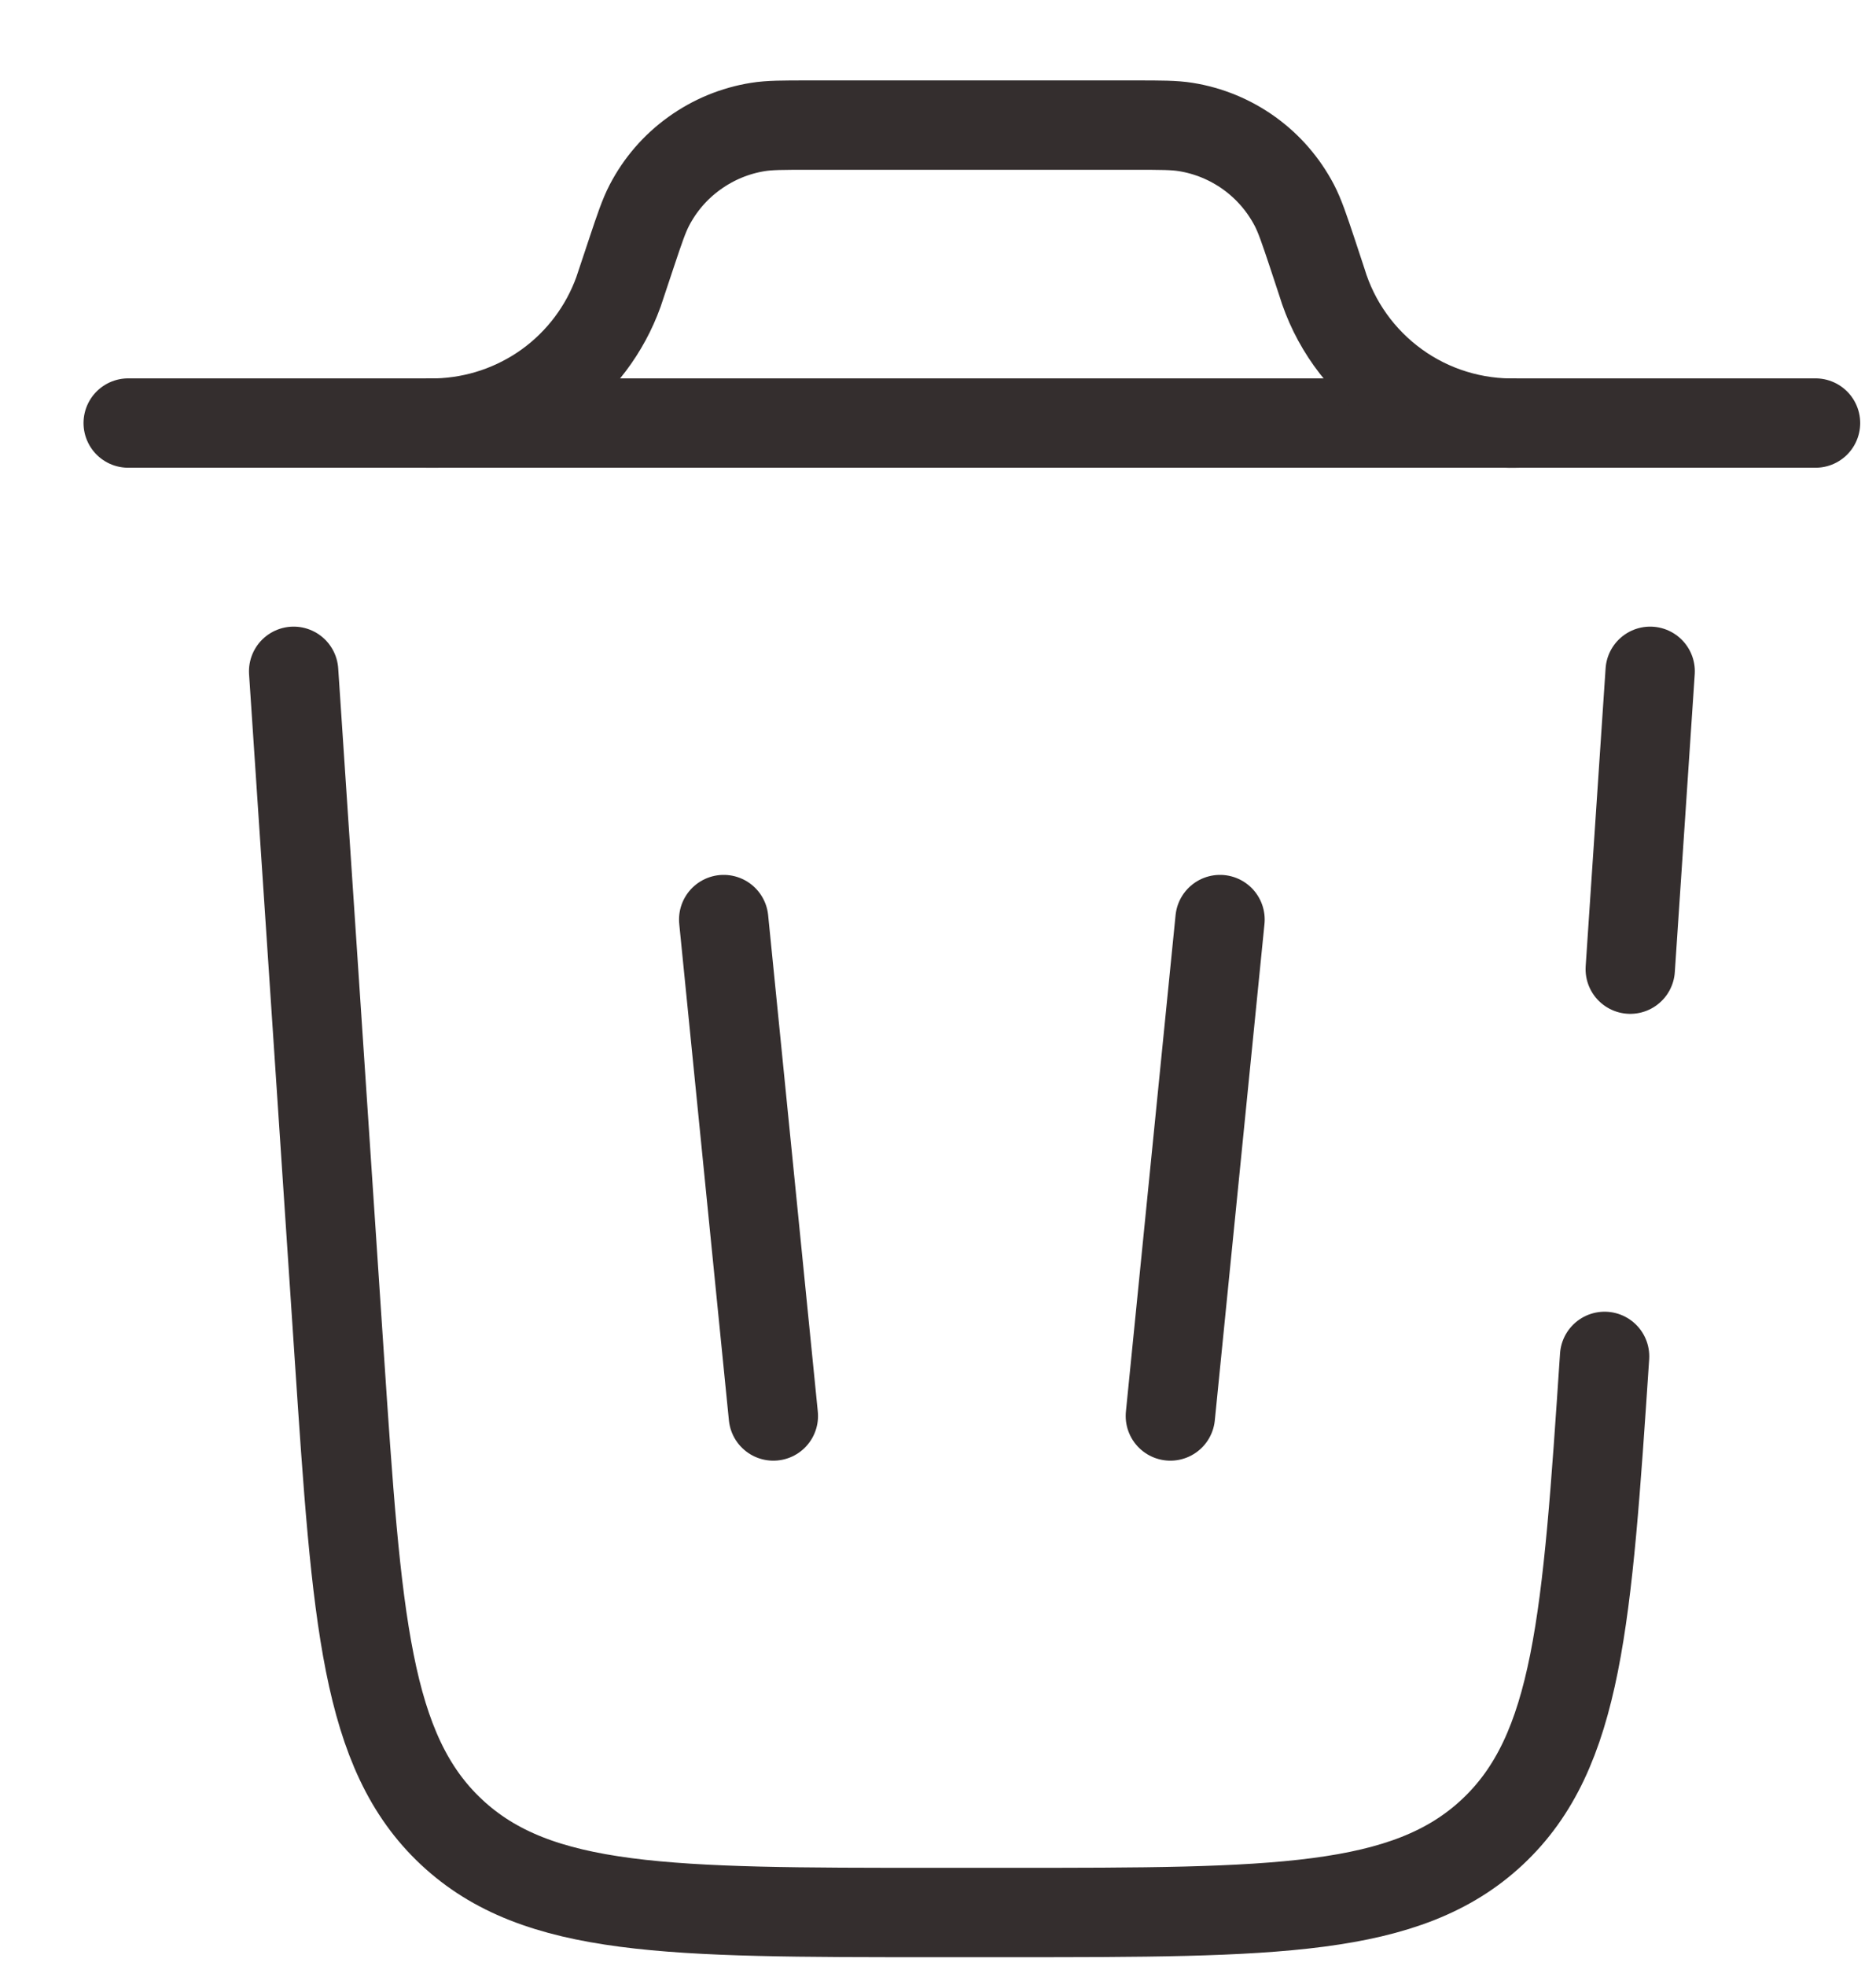
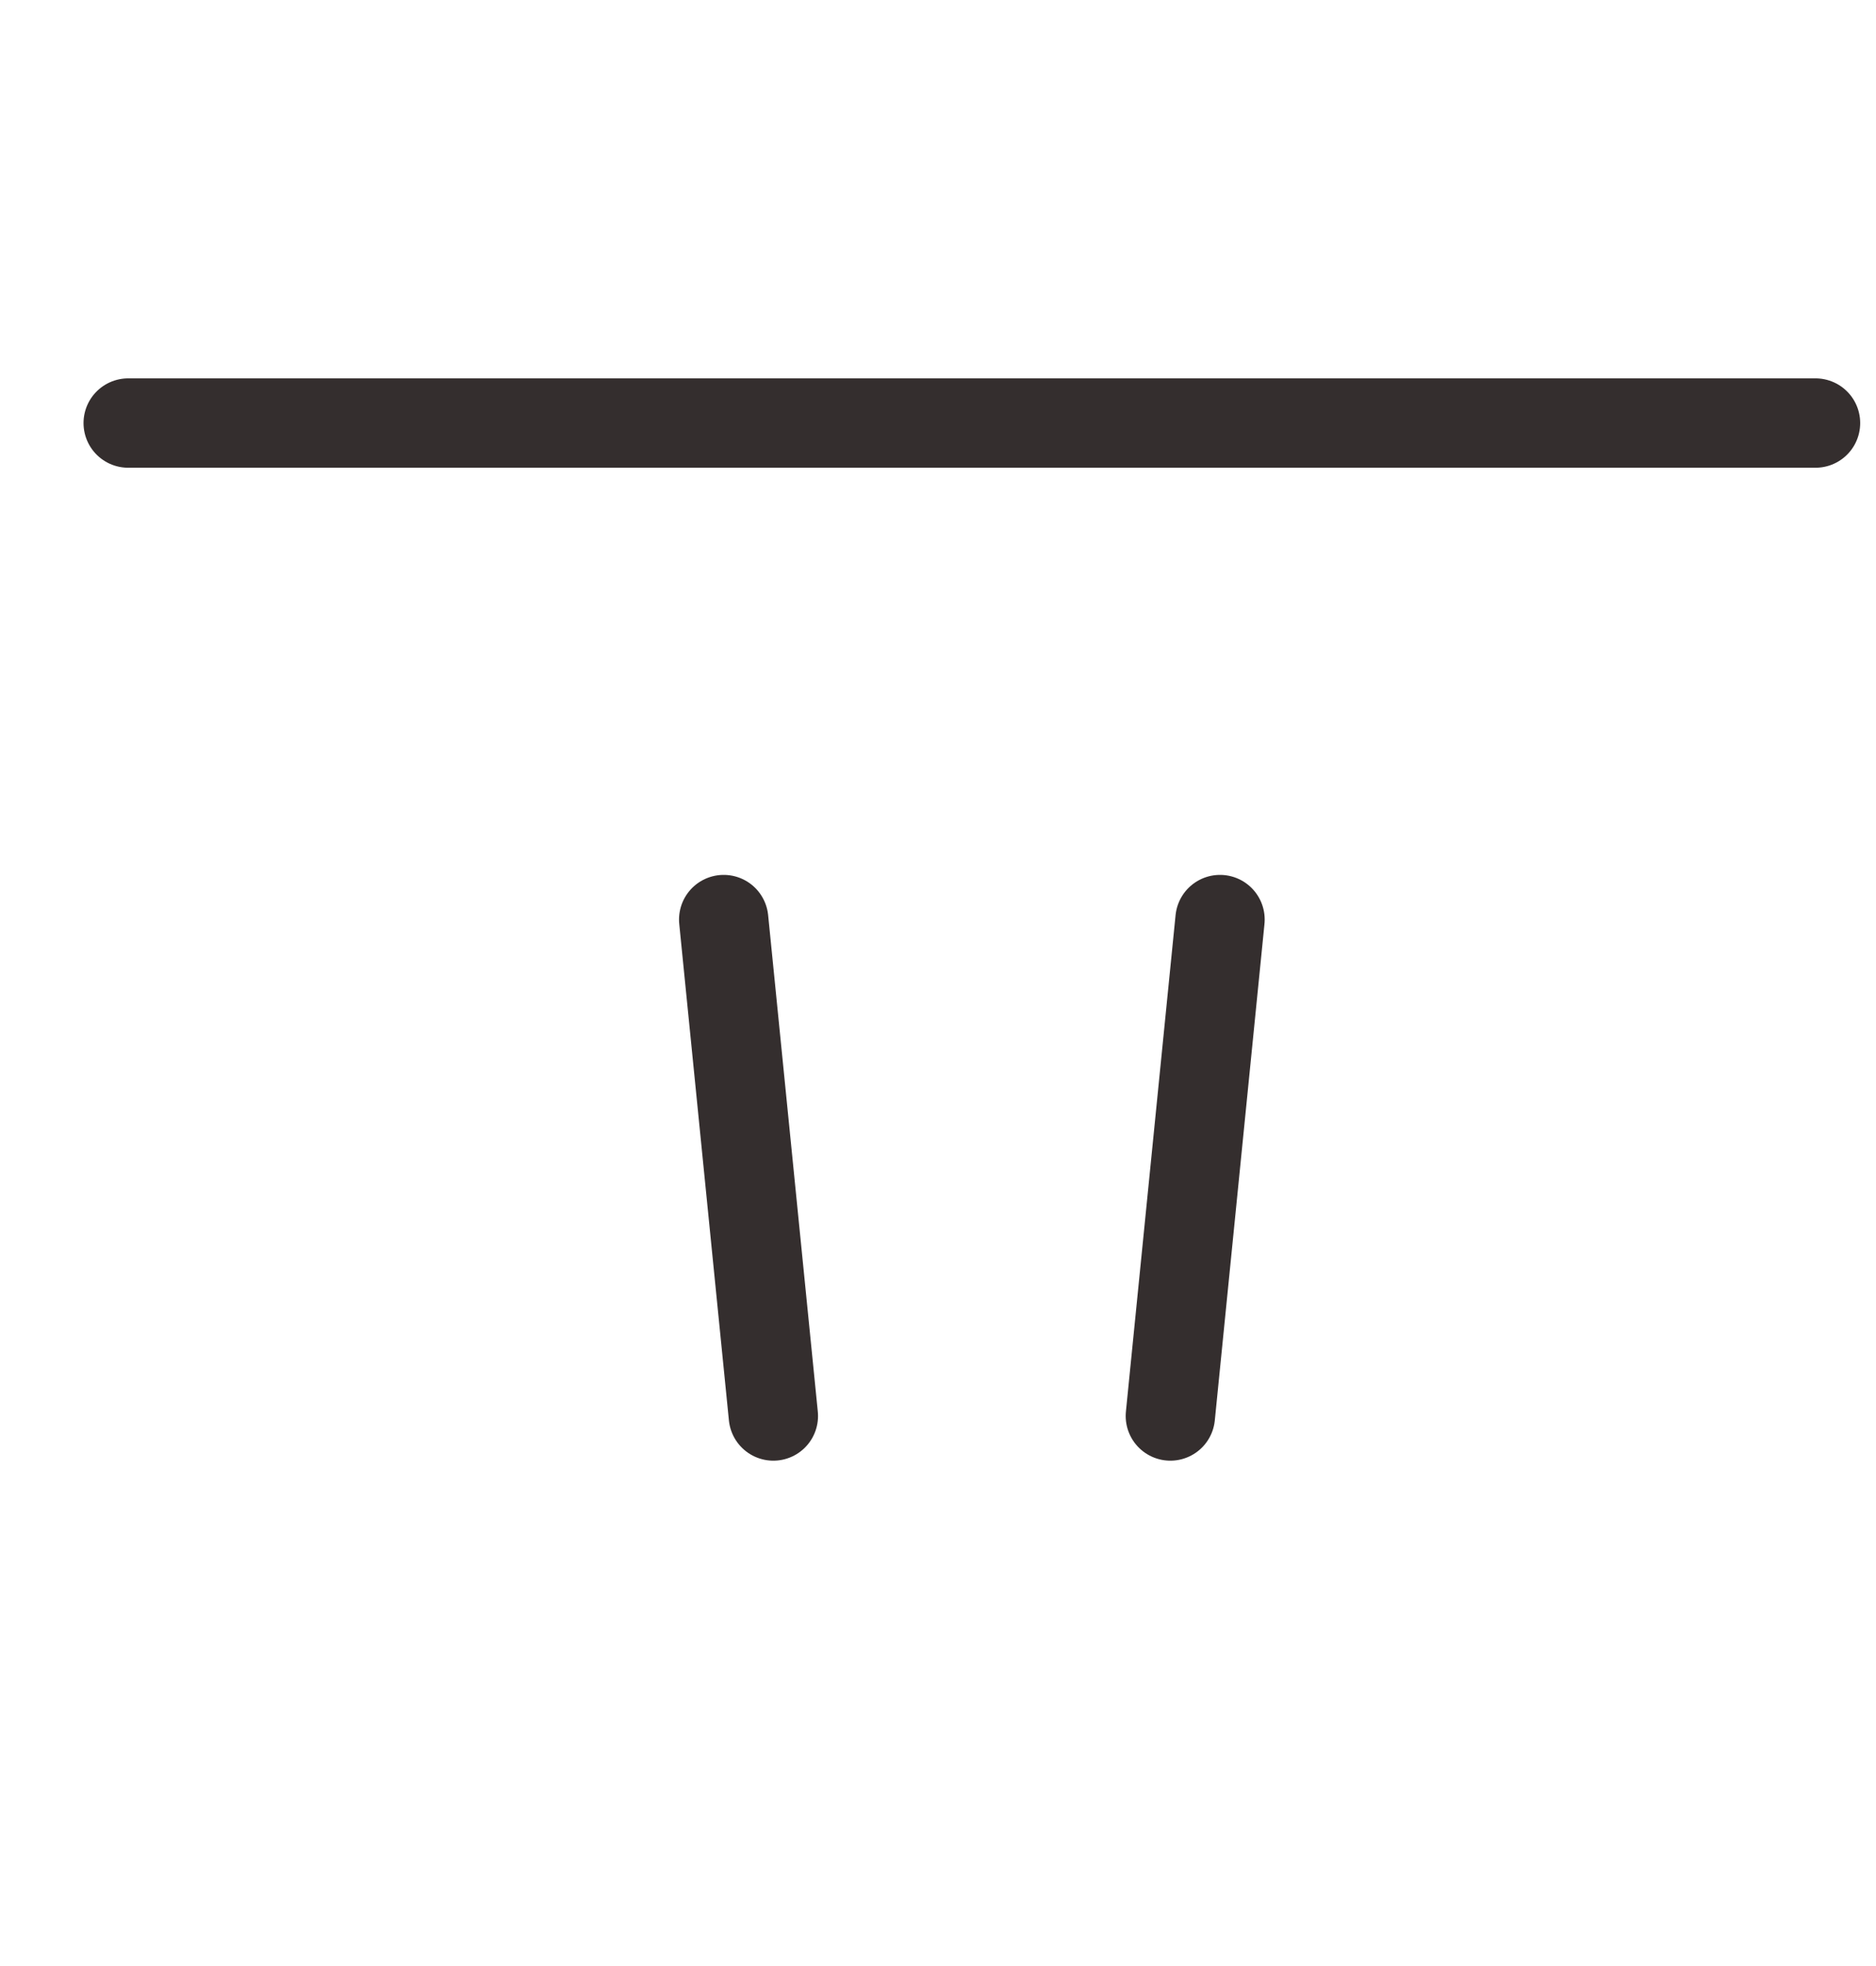
<svg xmlns="http://www.w3.org/2000/svg" width="21" height="22" viewBox="0 0 21 22" fill="none">
  <path d="M20.323 4.734H1.435M8.101 10.29L8.657 15.845M13.657 10.29L13.101 15.845" stroke="#342E2E" stroke-linecap="round" />
-   <path d="M4.768 4.734H4.89C5.337 4.722 5.77 4.576 6.133 4.315C6.496 4.053 6.771 3.688 6.923 3.267L6.961 3.153L7.069 2.829C7.161 2.553 7.208 2.415 7.269 2.297C7.389 2.066 7.561 1.867 7.773 1.715C7.984 1.563 8.227 1.462 8.484 1.421C8.614 1.4 8.76 1.4 9.051 1.4H12.707C12.998 1.4 13.143 1.4 13.273 1.421C13.53 1.462 13.774 1.563 13.985 1.715C14.196 1.867 14.368 2.066 14.489 2.297C14.55 2.415 14.597 2.553 14.689 2.829L14.796 3.153C14.937 3.621 15.229 4.029 15.625 4.315C16.021 4.601 16.501 4.748 16.99 4.734" stroke="#342E2E" />
-   <path d="M17.962 15.178C17.765 18.127 17.666 19.602 16.705 20.501C15.744 21.399 14.266 21.401 11.309 21.401H10.449C7.494 21.401 6.016 21.401 5.054 20.501C4.093 19.602 3.995 18.127 3.798 15.178L3.287 7.512M18.472 7.512L18.249 10.845" stroke="#342E2E" stroke-linecap="round" />
</svg>